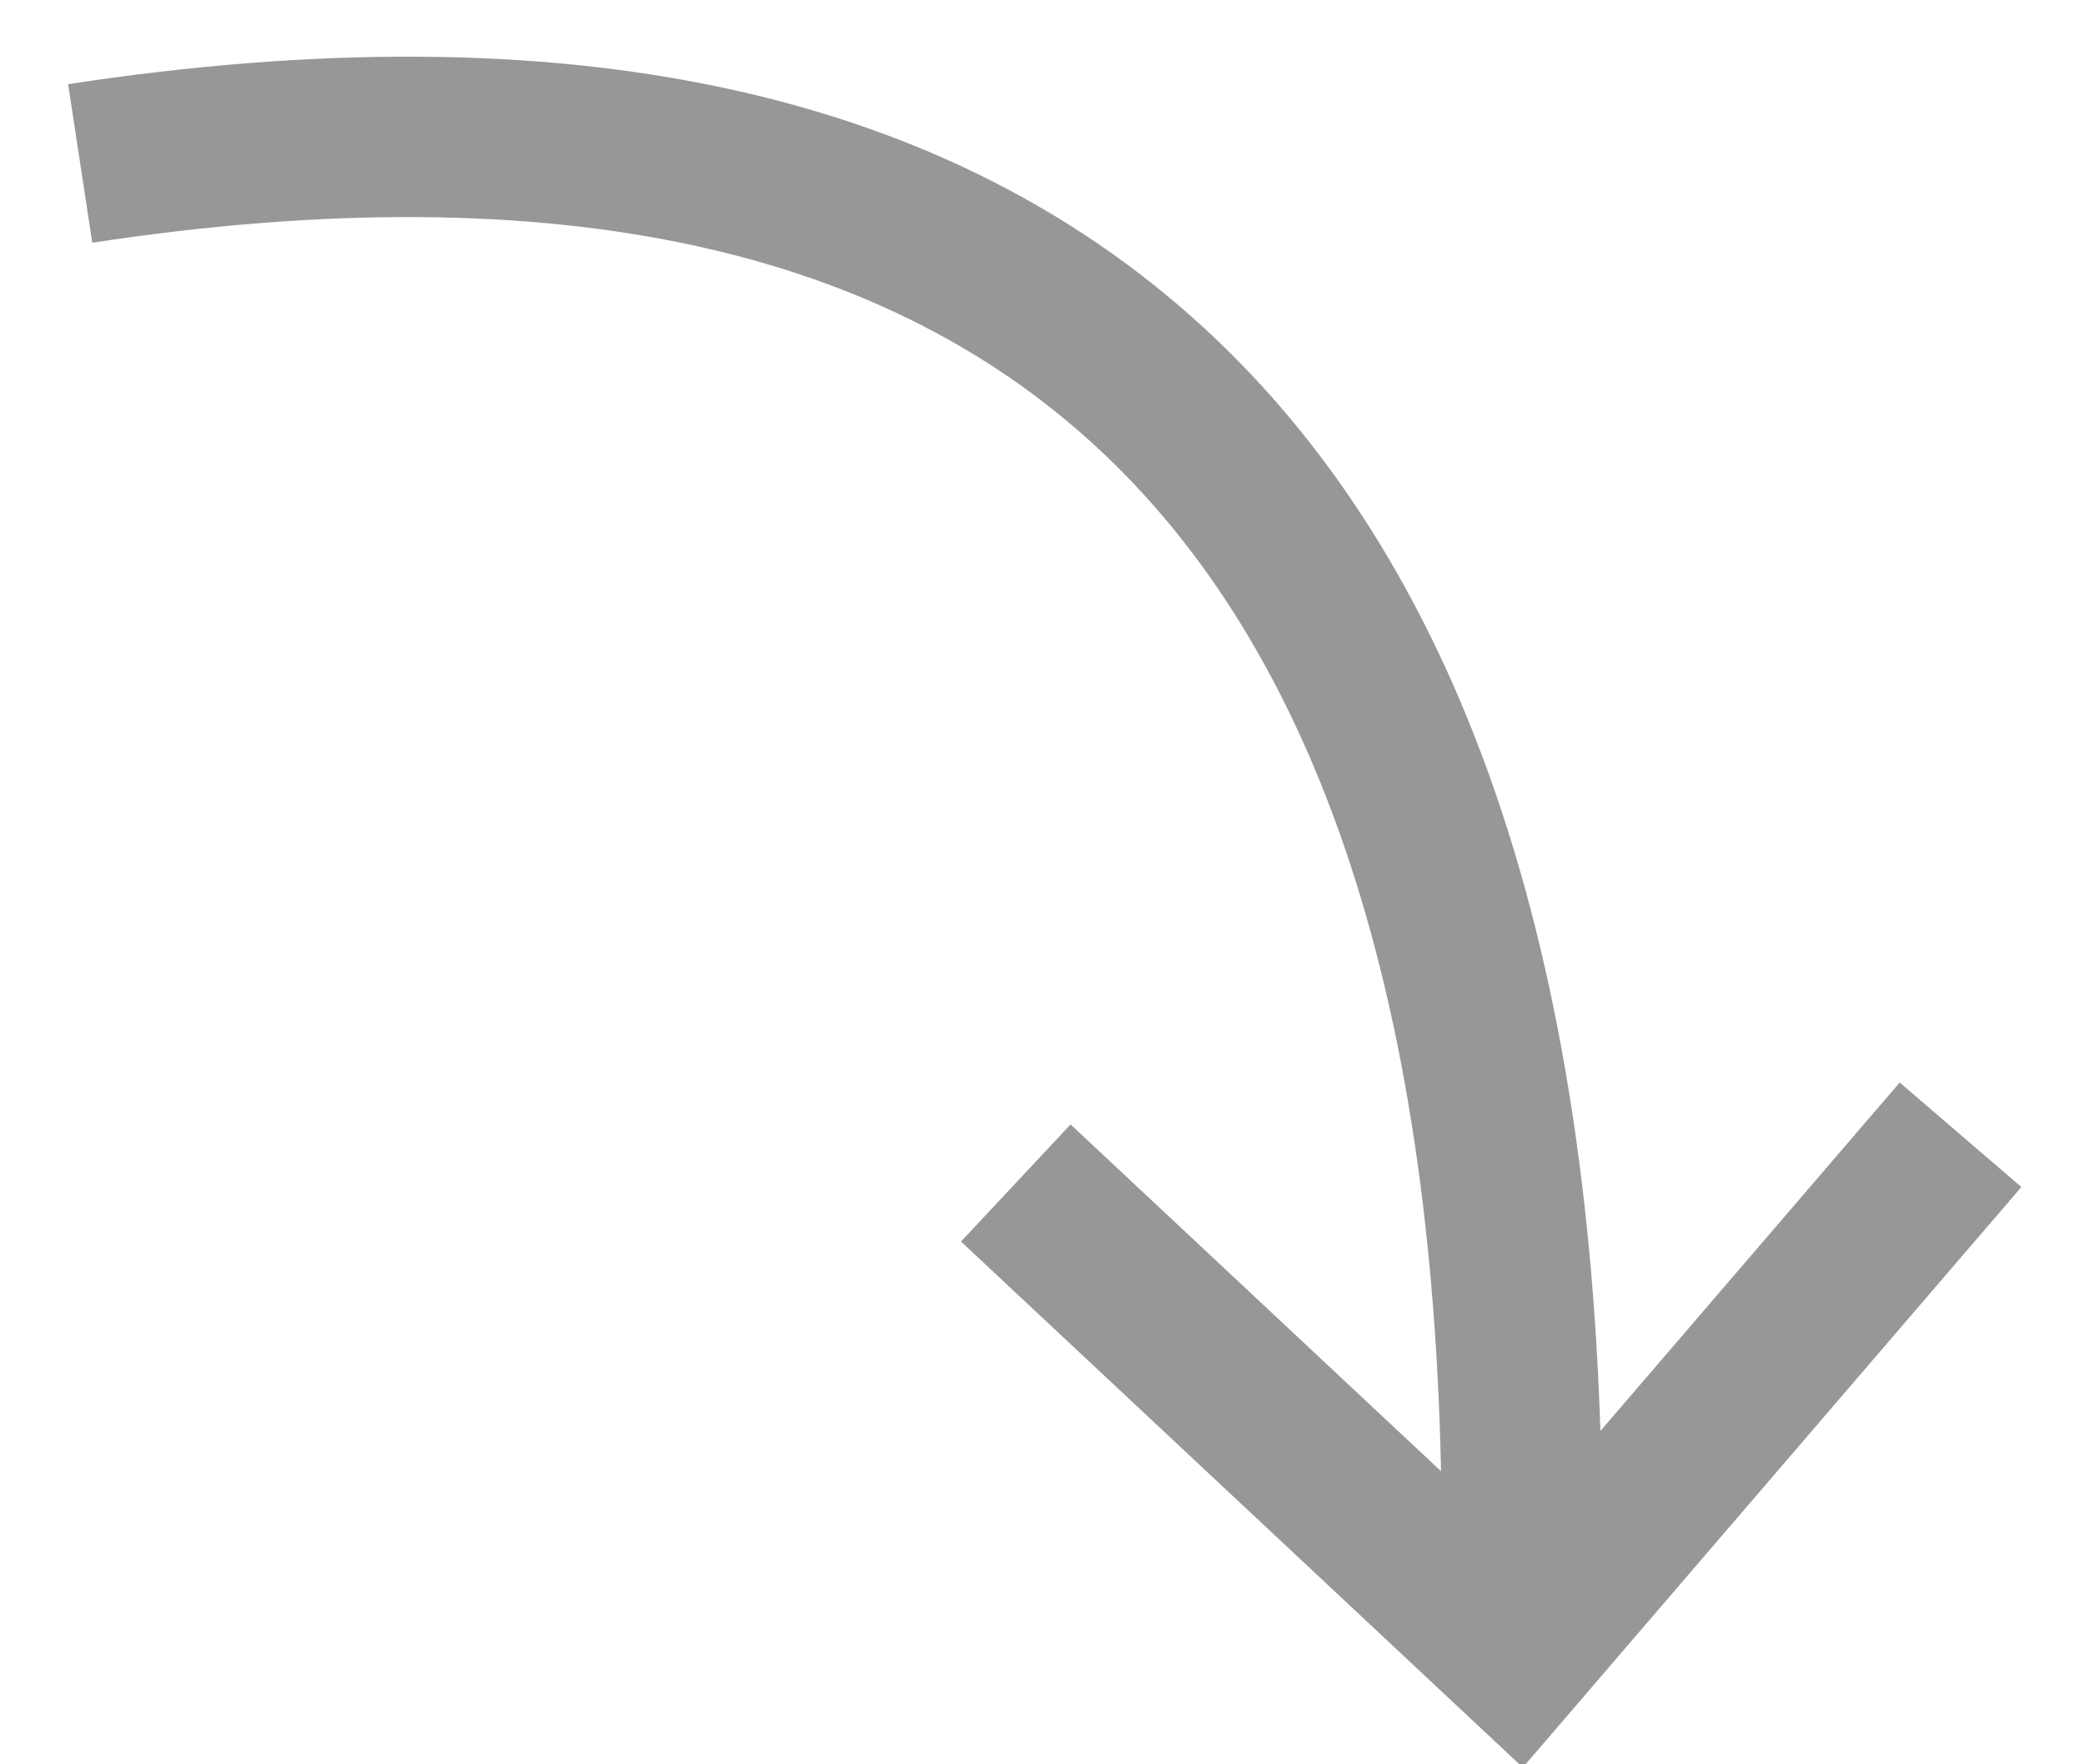
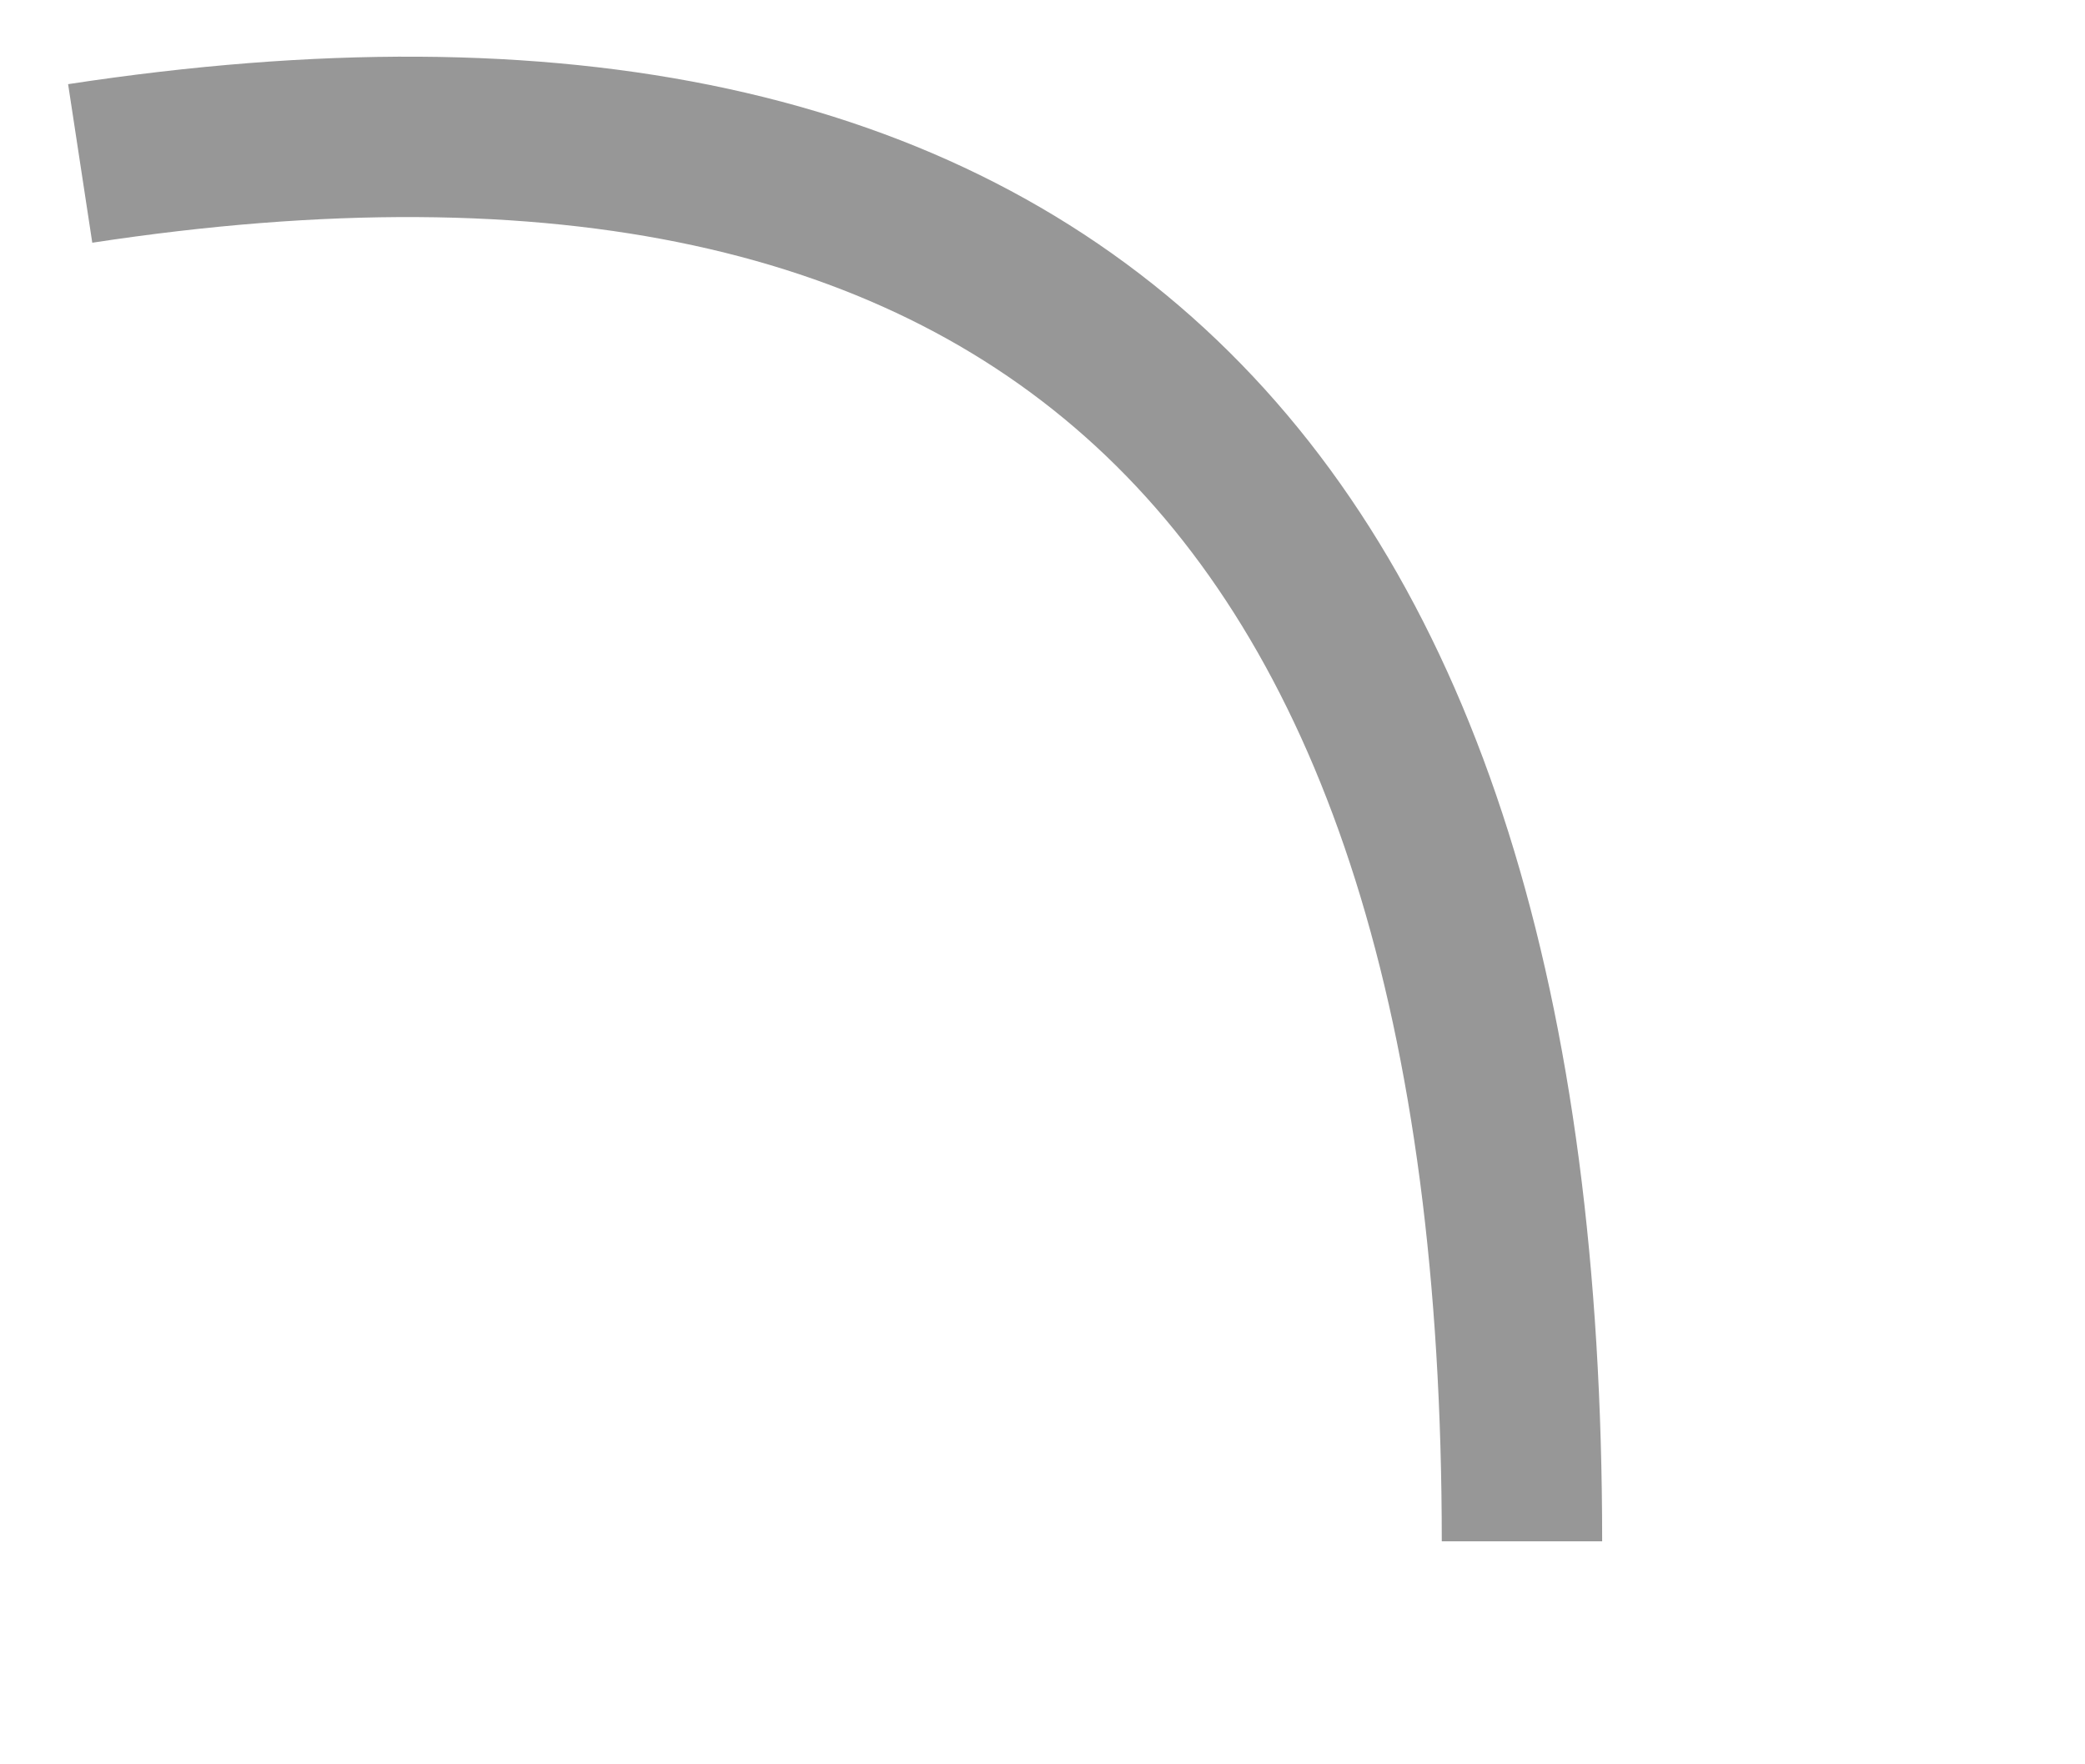
<svg xmlns="http://www.w3.org/2000/svg" width="26px" height="22px" viewBox="0 0 26 22" version="1.1">
  <title>arrow-down-grey</title>
  <desc>Created with Sketch.</desc>
  <defs />
  <g id="Page-1" stroke="none" stroke-width="1" fill="none" fill-rule="evenodd">
    <g id="homepage-v2-expanded" transform="translate(-317, -601)" stroke="#979797" stroke-width="2">
      <g id="arrow-down-grey" transform="translate(318, 602)">
        <path d="M0,1.038 C11.986,-0.789 17.979,4.938 17.979,18.219" id="Path-10" />
-         <polyline id="Path-11" points="11.667 13.751 17.911 19.596 23.448 13.15" />
      </g>
    </g>
  </g>
</svg>